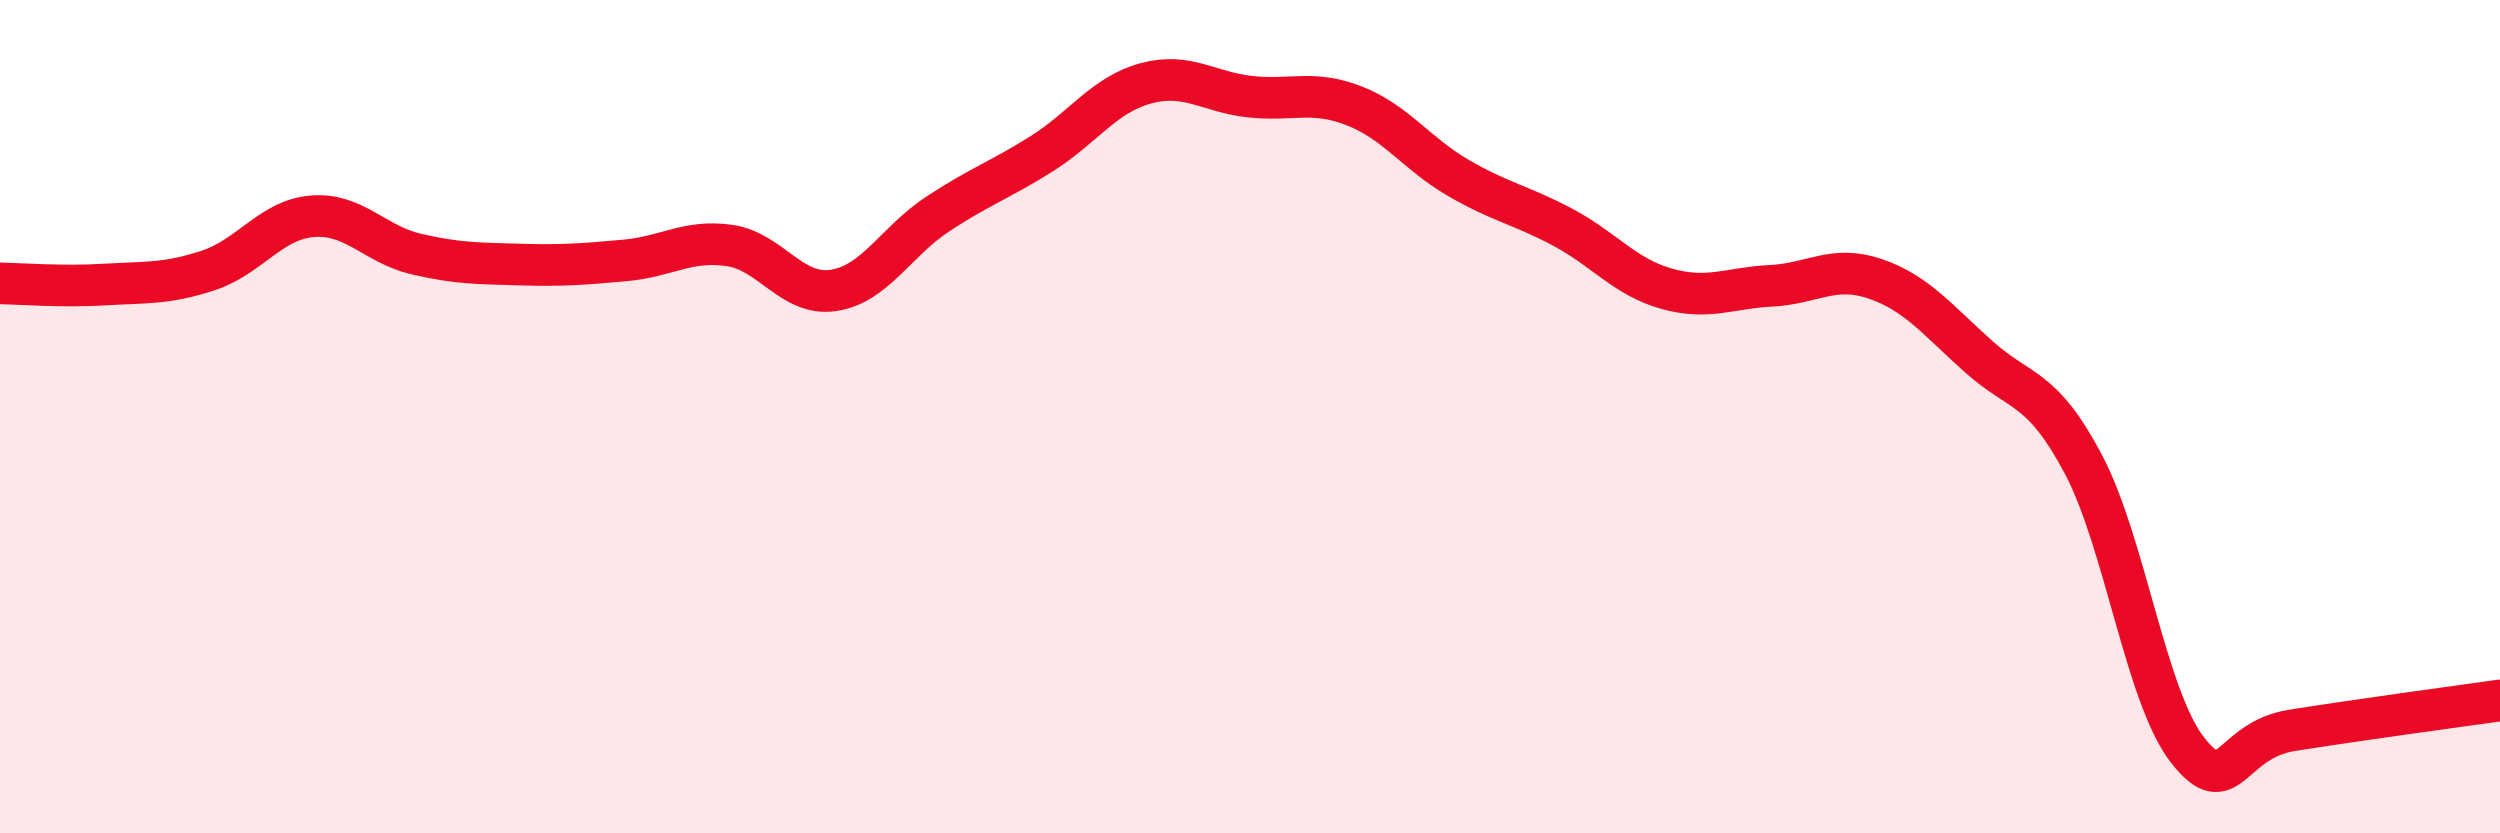
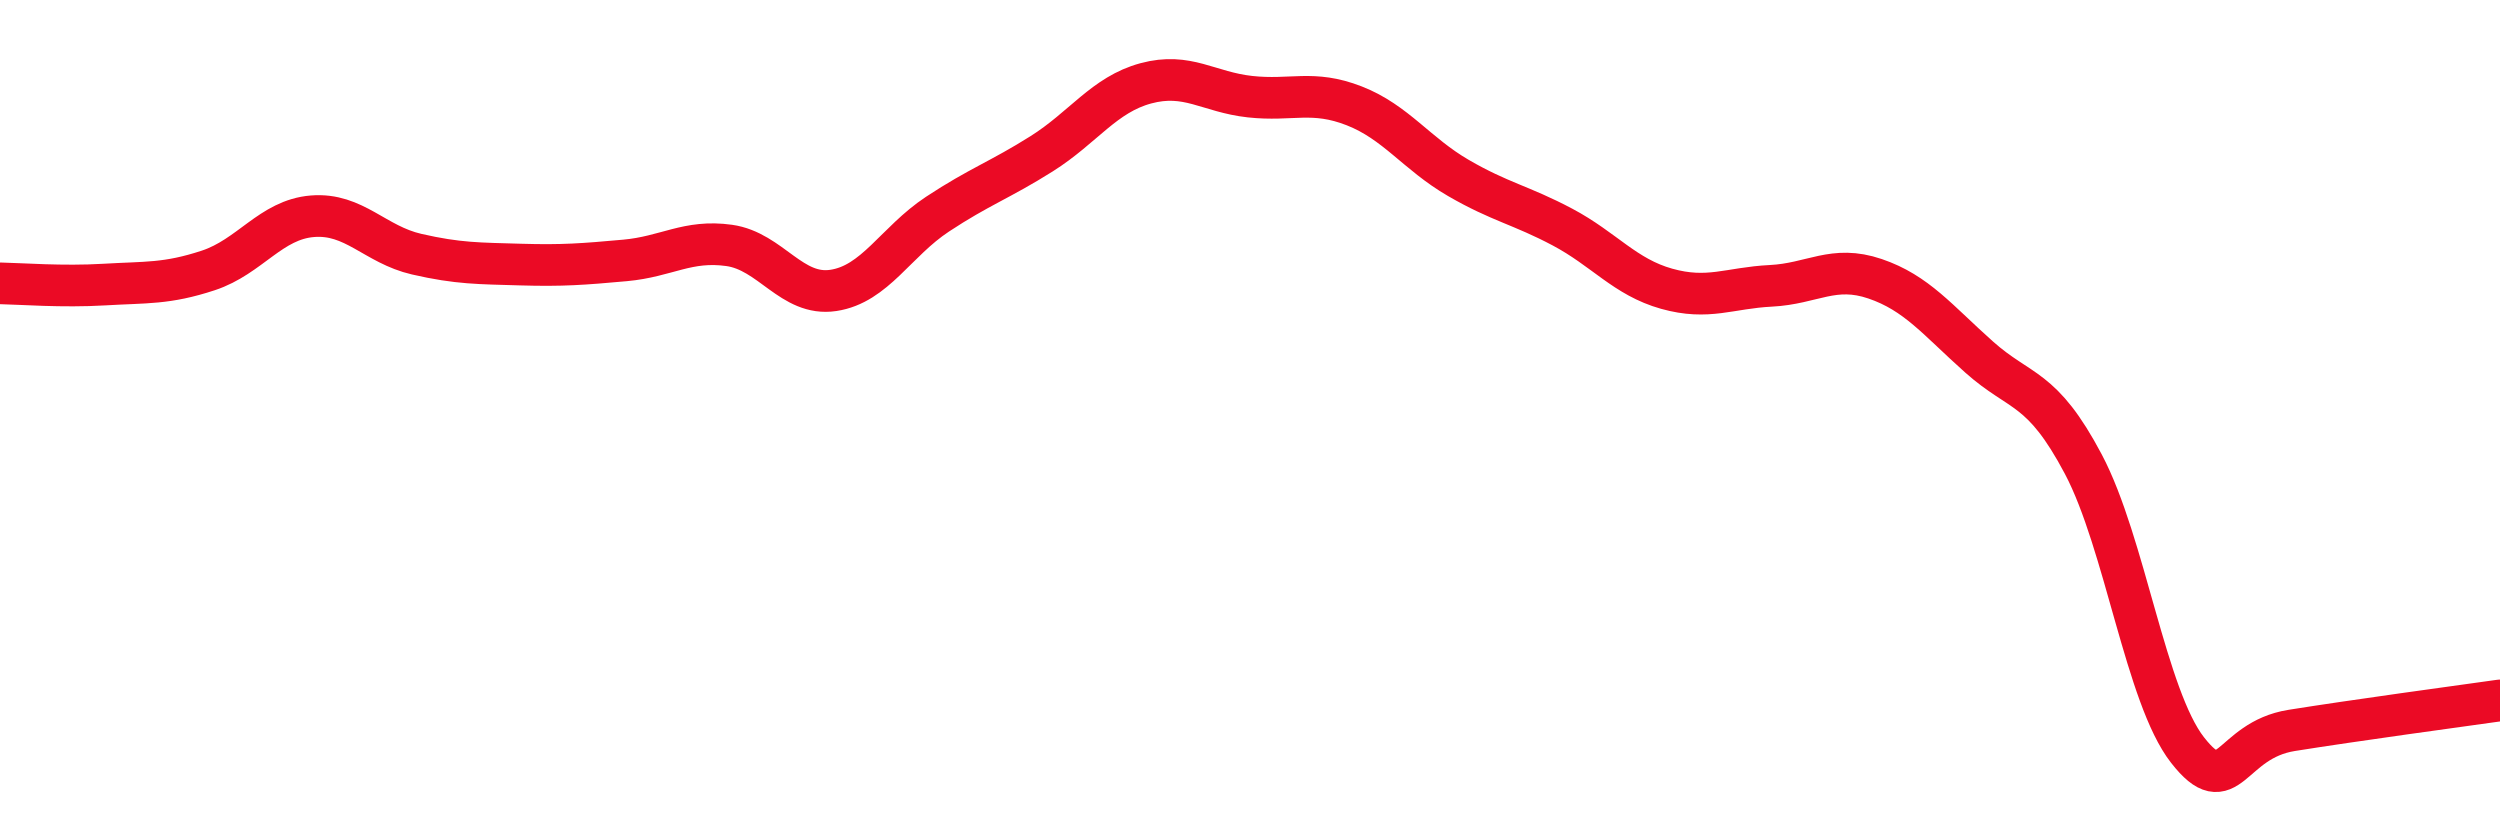
<svg xmlns="http://www.w3.org/2000/svg" width="60" height="20" viewBox="0 0 60 20">
-   <path d="M 0,6.8 C 0.5,6.81 1.5,6.89 2.5,6.83 C 3.5,6.77 4,6.82 5,6.49 C 6,6.16 6.5,5.27 7.5,5.19 C 8.5,5.11 9,5.87 10,6.1 C 11,6.33 11.5,6.32 12.5,6.35 C 13.5,6.38 14,6.34 15,6.25 C 16,6.16 16.5,5.75 17.5,5.89 C 18.5,6.03 19,7.12 20,6.97 C 21,6.82 21.5,5.8 22.5,5.14 C 23.5,4.48 24,4.32 25,3.69 C 26,3.06 26.5,2.27 27.5,2 C 28.5,1.73 29,2.21 30,2.32 C 31,2.43 31.5,2.15 32.5,2.54 C 33.5,2.93 34,3.69 35,4.27 C 36,4.85 36.5,4.92 37.5,5.45 C 38.5,5.98 39,6.65 40,6.93 C 41,7.21 41.5,6.91 42.5,6.86 C 43.5,6.81 44,6.35 45,6.69 C 46,7.03 46.5,7.68 47.5,8.57 C 48.5,9.46 49,9.25 50,11.14 C 51,13.03 51.5,16.72 52.5,18 C 53.5,19.28 53.5,17.77 55,17.53 C 56.5,17.29 59,16.95 60,16.81L60 20L0 20Z" fill="#EB0A25" opacity="0.1" stroke-linecap="round" stroke-linejoin="round" />
  <path d="M 0,6.8 C 0.5,6.81 1.5,6.89 2.5,6.83 C 3.5,6.77 4,6.82 5,6.49 C 6,6.16 6.5,5.27 7.5,5.19 C 8.5,5.11 9,5.87 10,6.1 C 11,6.33 11.5,6.32 12.5,6.35 C 13.5,6.38 14,6.34 15,6.25 C 16,6.16 16.5,5.75 17.5,5.89 C 18.5,6.03 19,7.12 20,6.97 C 21,6.82 21.5,5.8 22.5,5.14 C 23.5,4.48 24,4.32 25,3.69 C 26,3.06 26.5,2.27 27.5,2 C 28.5,1.73 29,2.21 30,2.32 C 31,2.43 31.5,2.15 32.5,2.54 C 33.5,2.93 34,3.69 35,4.27 C 36,4.85 36.5,4.92 37.5,5.45 C 38.5,5.98 39,6.65 40,6.93 C 41,7.21 41.5,6.91 42.5,6.86 C 43.5,6.81 44,6.35 45,6.69 C 46,7.03 46.5,7.68 47.5,8.57 C 48.5,9.46 49,9.25 50,11.14 C 51,13.03 51.5,16.72 52.5,18 C 53.5,19.28 53.5,17.77 55,17.53 C 56.5,17.29 59,16.95 60,16.81" stroke="#EB0A25" stroke-width="1" fill="none" stroke-linecap="round" stroke-linejoin="round" />
</svg>